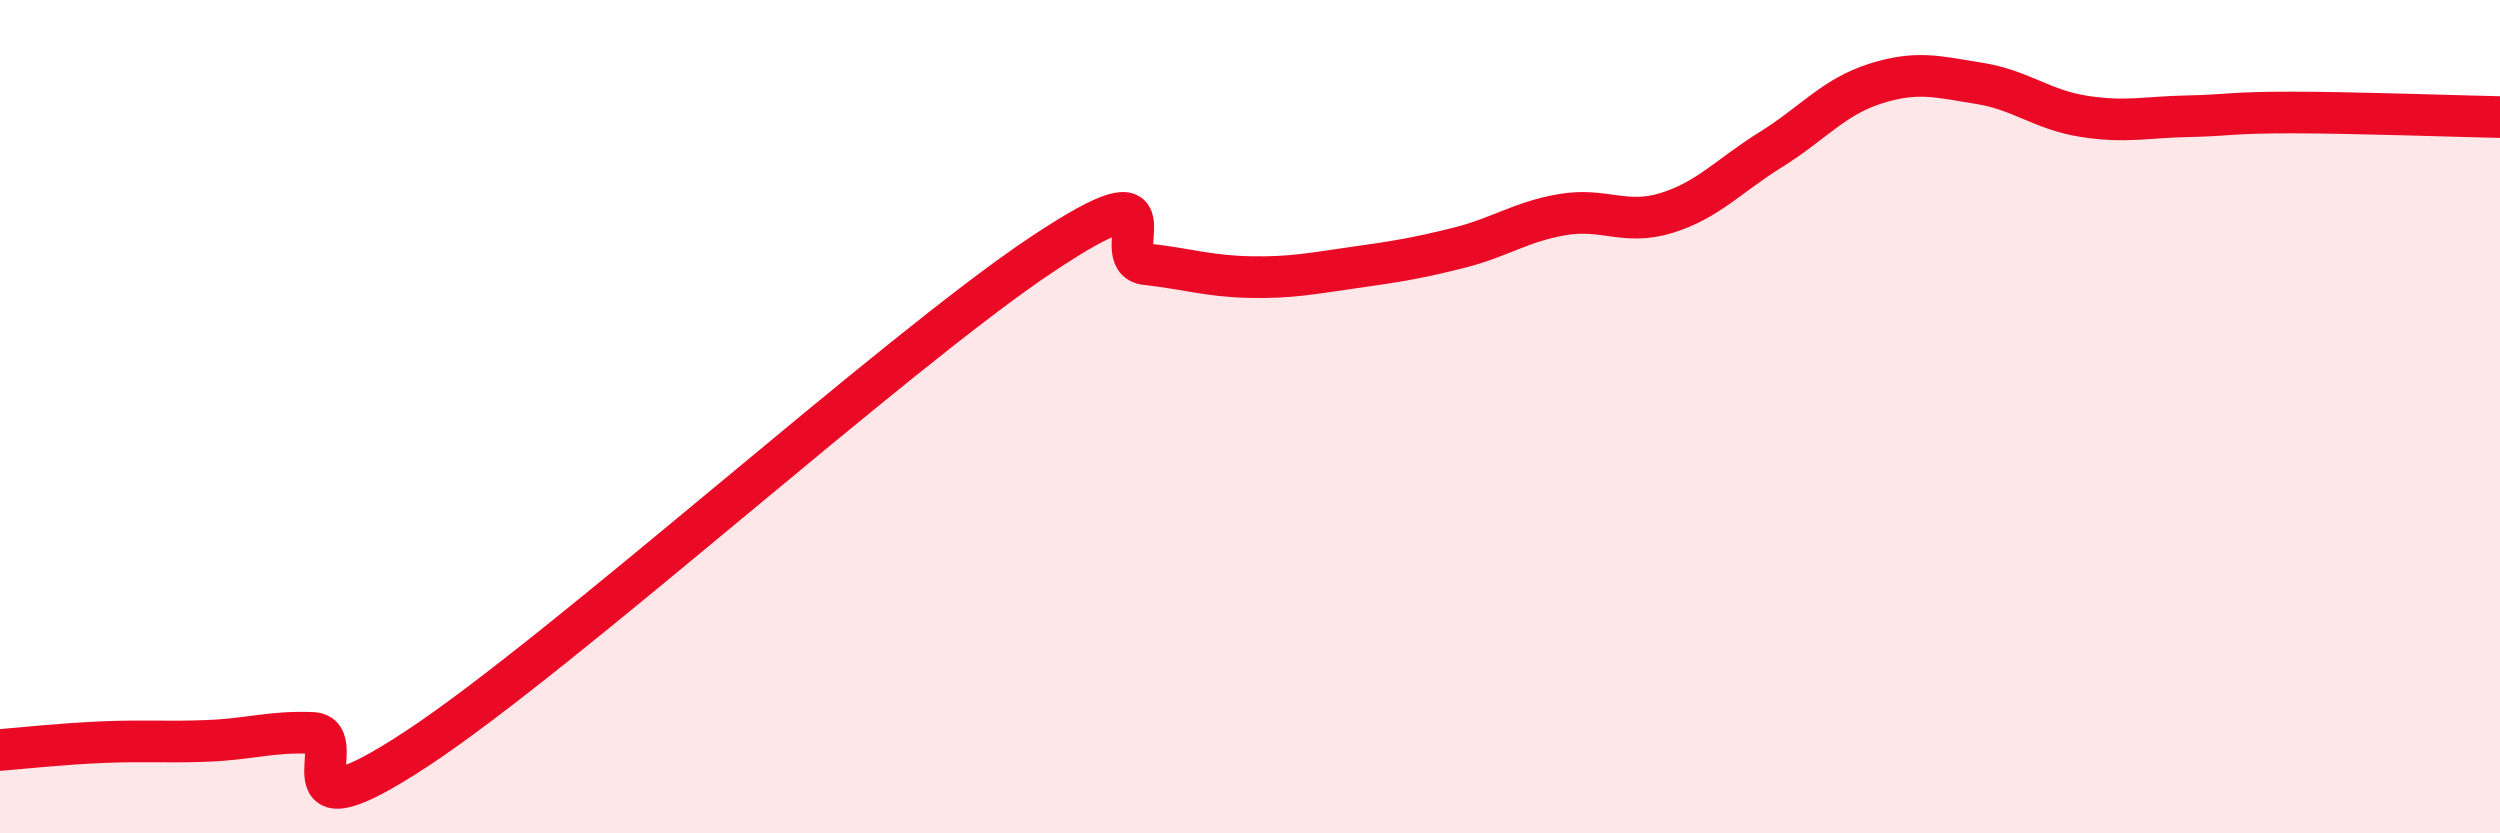
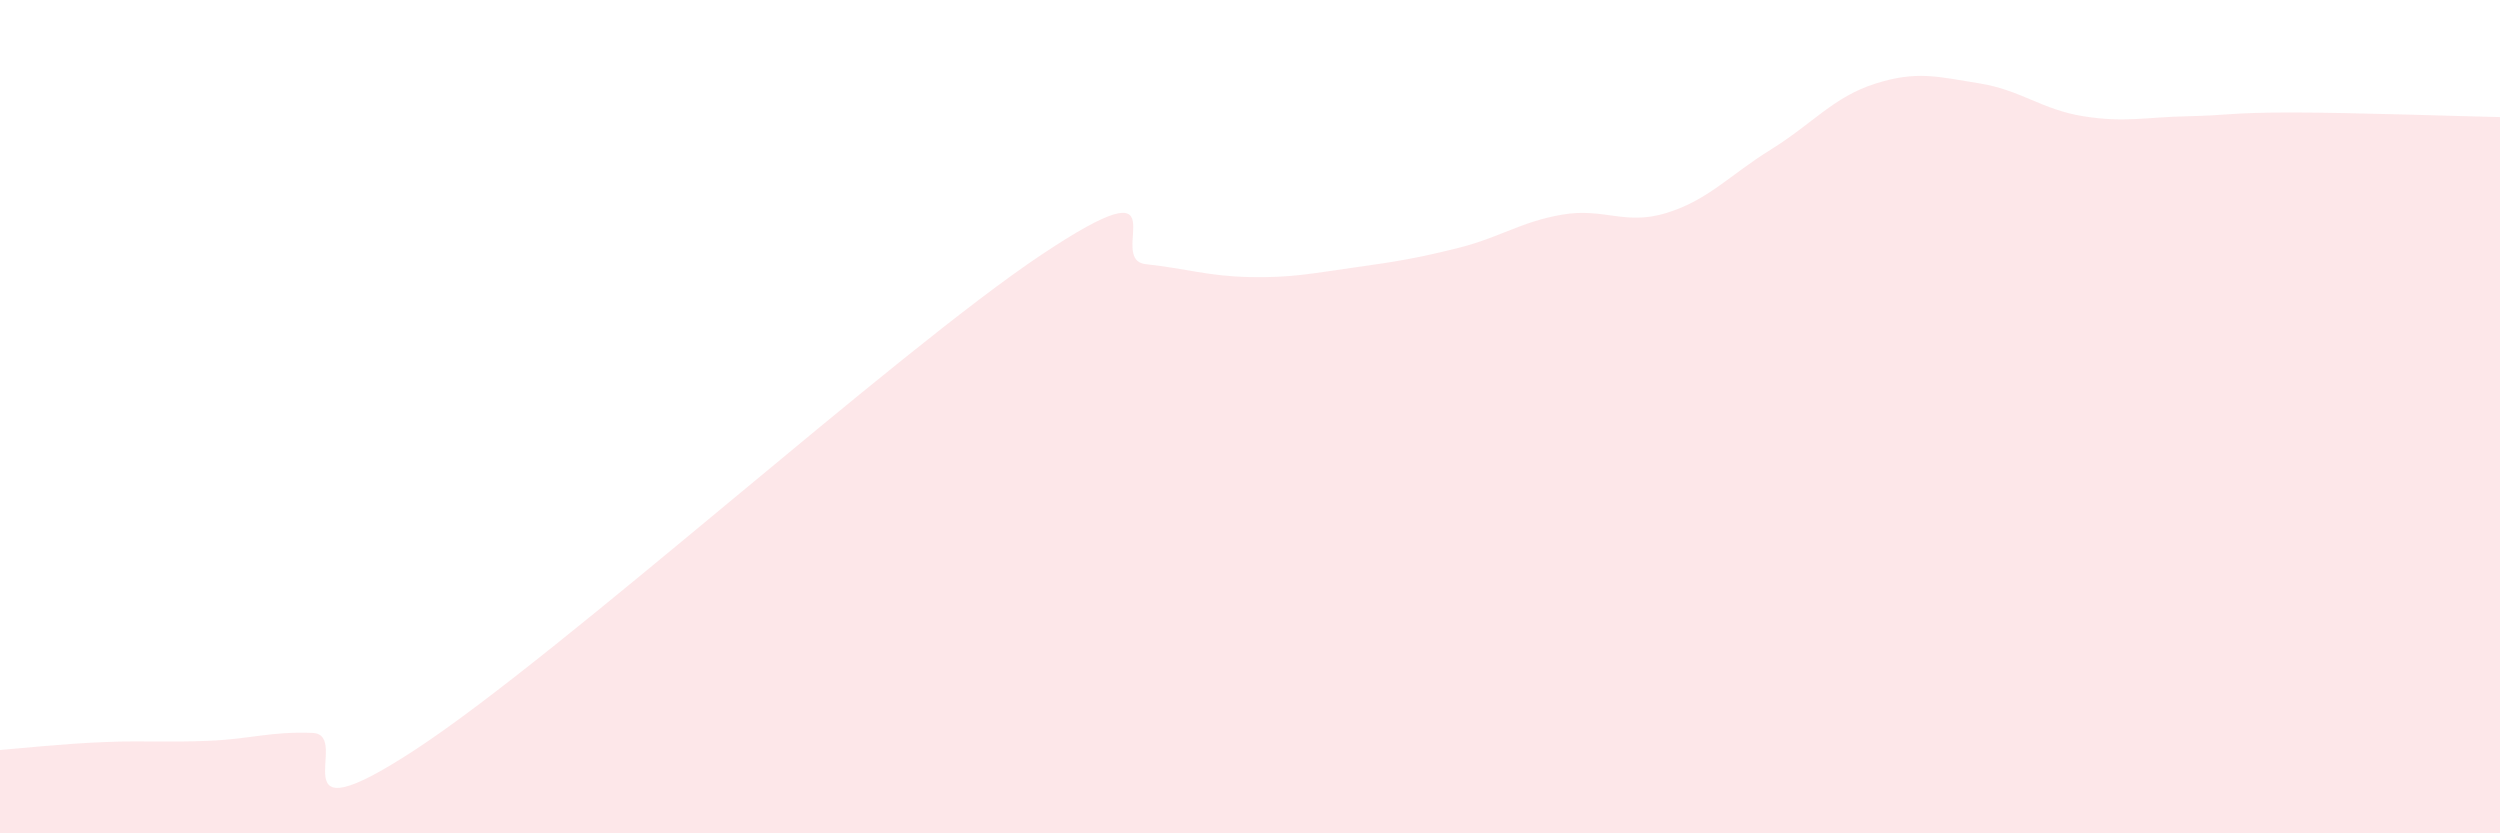
<svg xmlns="http://www.w3.org/2000/svg" width="60" height="20" viewBox="0 0 60 20">
  <path d="M 0,18 C 0.5,17.96 1.5,17.85 2.5,17.81 C 3.5,17.77 4,17.82 5,17.78 C 6,17.74 6.5,17.55 7.5,17.59 C 8.5,17.63 6.5,20.27 10,17.97 C 13.5,15.67 21.5,8.44 25,6.11 C 28.5,3.78 26.5,6.23 27.5,6.34 C 28.5,6.45 29,6.63 30,6.65 C 31,6.67 31.5,6.56 32.5,6.42 C 33.5,6.28 34,6.2 35,5.95 C 36,5.7 36.5,5.32 37.5,5.15 C 38.5,4.98 39,5.42 40,5.11 C 41,4.8 41.5,4.21 42.5,3.59 C 43.5,2.97 44,2.33 45,2.01 C 46,1.69 46.5,1.84 47.5,2 C 48.5,2.16 49,2.63 50,2.79 C 51,2.95 51.5,2.81 52.5,2.79 C 53.5,2.77 53.5,2.7 55,2.7 C 56.5,2.7 59,2.79 60,2.81L60 20L0 20Z" fill="#EB0A25" opacity="0.1" stroke-linecap="round" stroke-linejoin="round" />
-   <path d="M 0,18 C 0.5,17.96 1.5,17.85 2.5,17.81 C 3.5,17.77 4,17.82 5,17.78 C 6,17.74 6.5,17.55 7.5,17.59 C 8.5,17.63 6.5,20.27 10,17.97 C 13.5,15.67 21.5,8.44 25,6.11 C 28.5,3.78 26.5,6.23 27.5,6.34 C 28.5,6.45 29,6.63 30,6.65 C 31,6.67 31.5,6.56 32.5,6.42 C 33.5,6.28 34,6.2 35,5.95 C 36,5.7 36.5,5.32 37.5,5.15 C 38.5,4.98 39,5.42 40,5.11 C 41,4.8 41.5,4.21 42.5,3.59 C 43.5,2.97 44,2.33 45,2.01 C 46,1.69 46.5,1.84 47.5,2 C 48.5,2.16 49,2.63 50,2.79 C 51,2.95 51.5,2.81 52.5,2.79 C 53.5,2.77 53.5,2.7 55,2.7 C 56.5,2.7 59,2.79 60,2.81" stroke="#EB0A25" stroke-width="1" fill="none" stroke-linecap="round" stroke-linejoin="round" />
</svg>